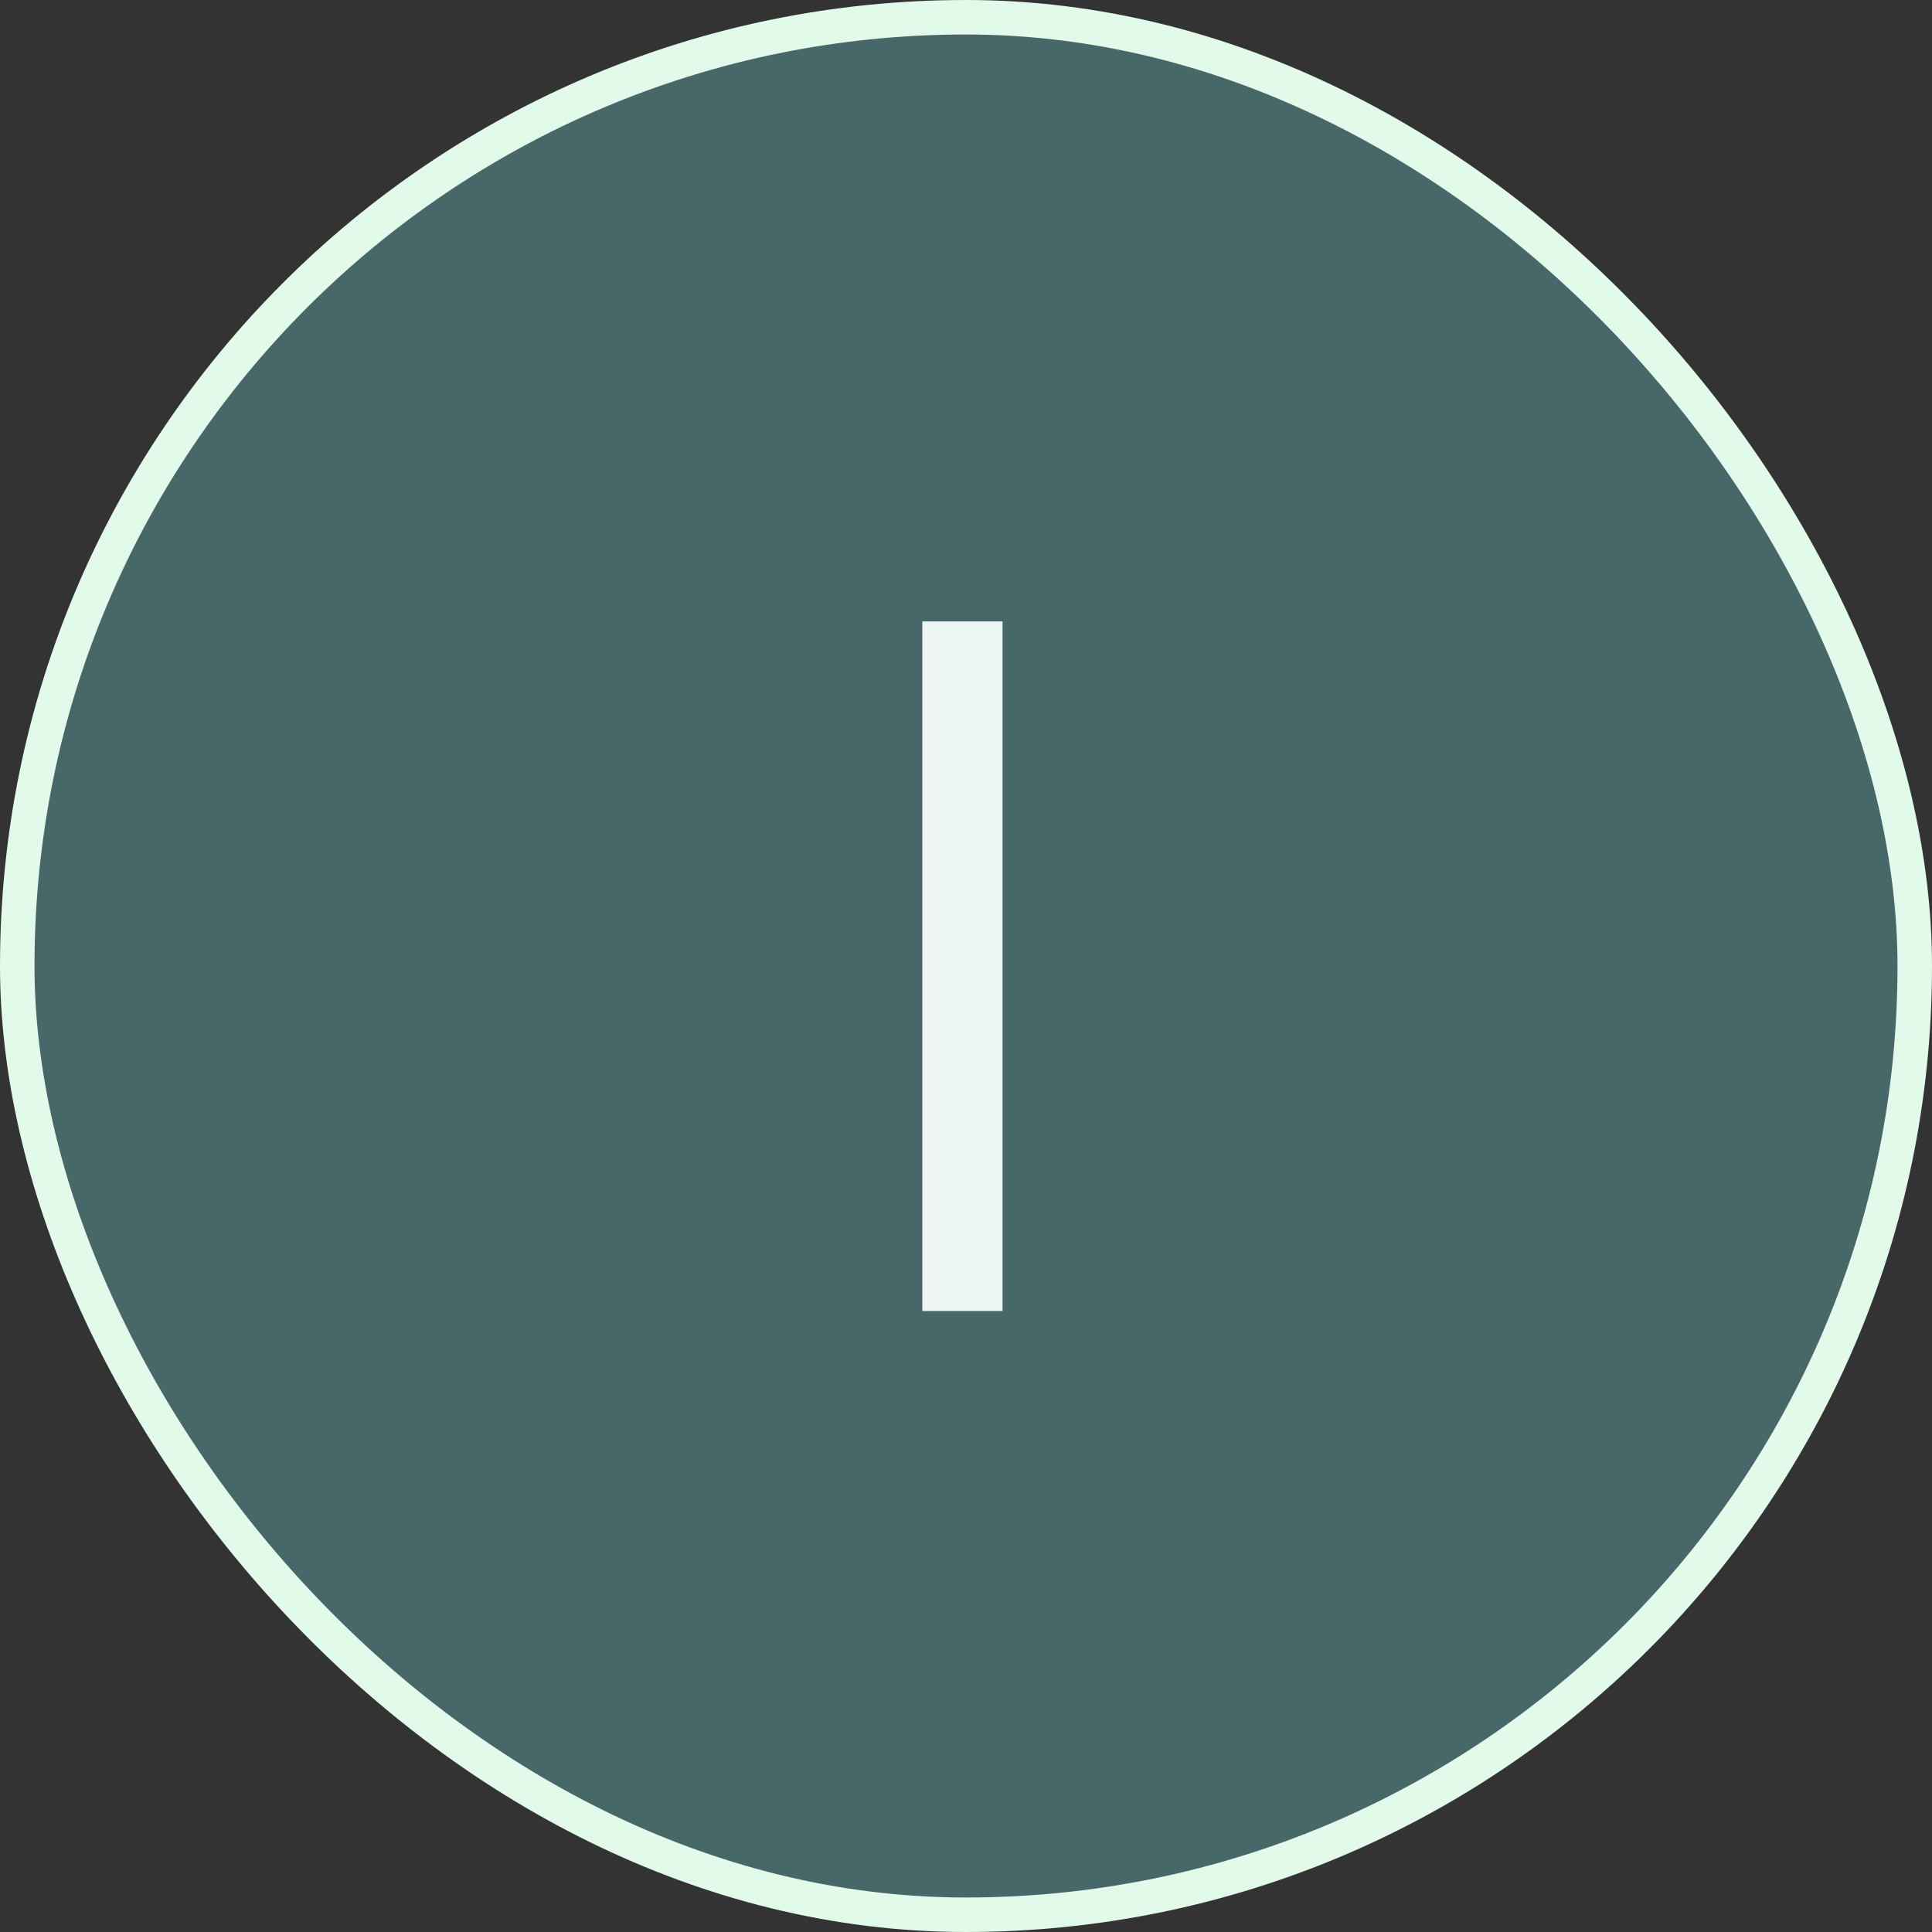
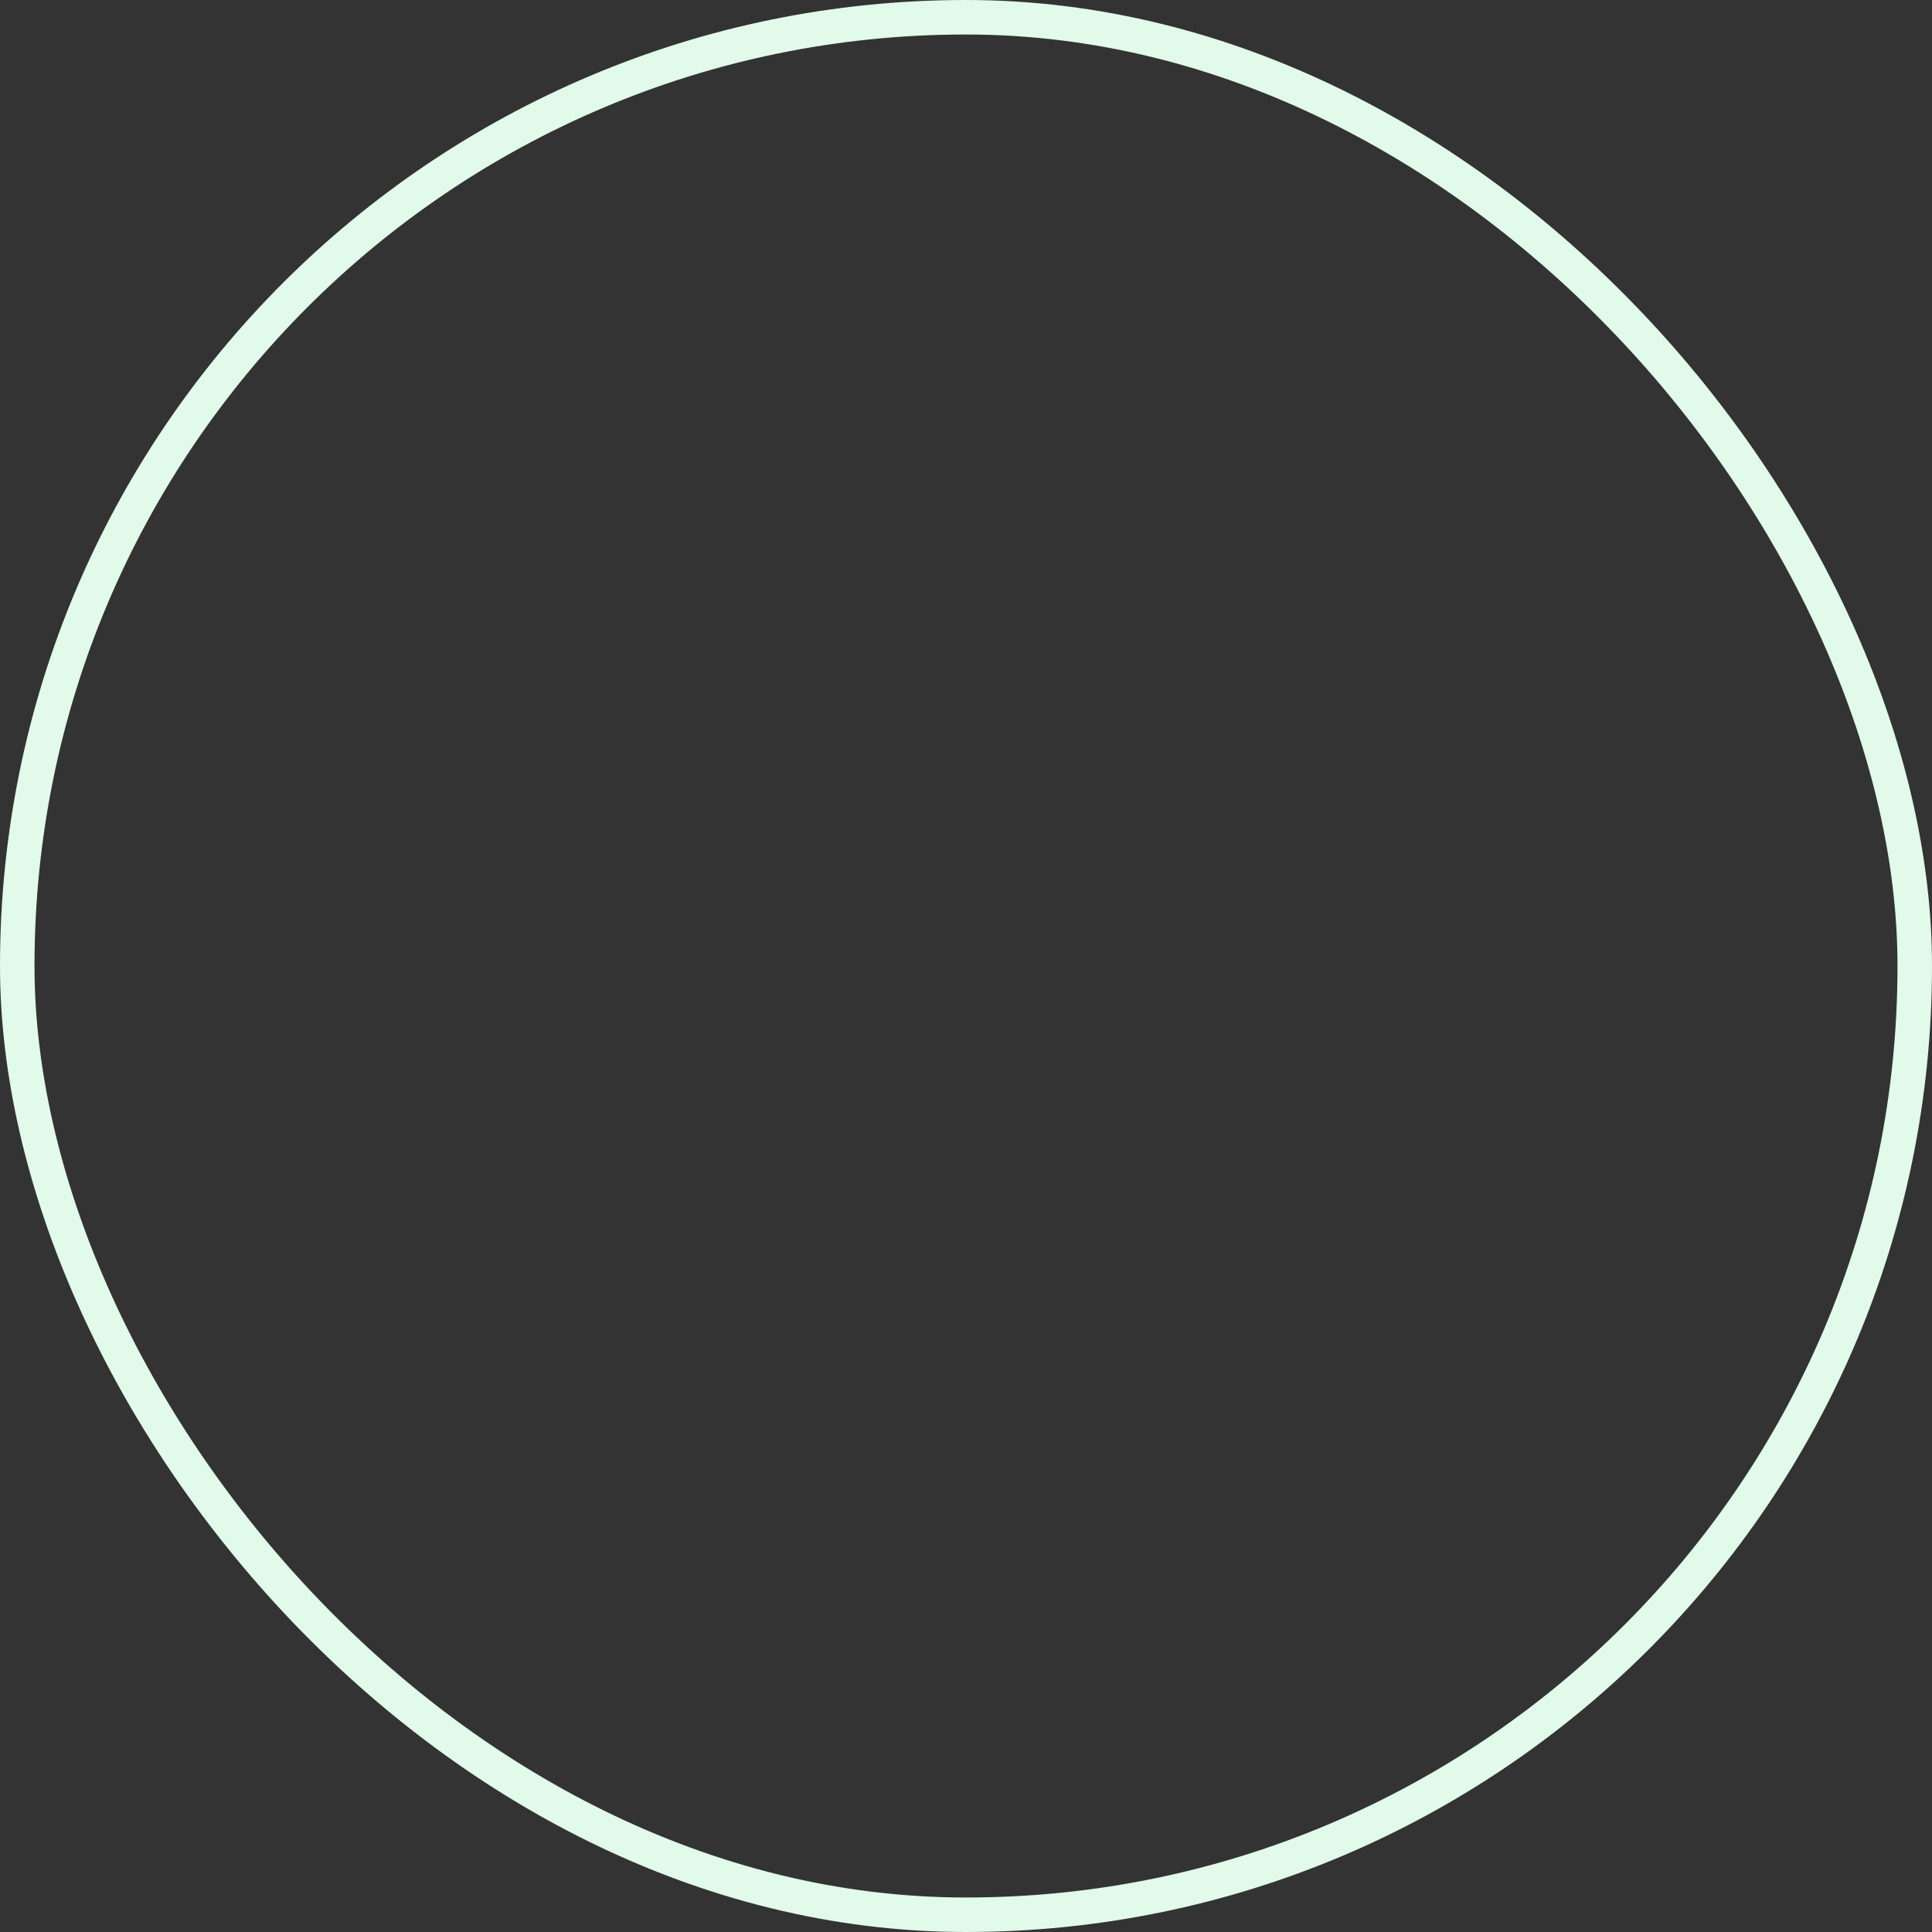
<svg xmlns="http://www.w3.org/2000/svg" width="56" height="56" viewBox="0 0 56 56" fill="none">
  <rect x="0" y="0" width="56" height="56" fill="#333333" stroke="none" />
-   <rect x="0.5" y="0.5" width="55" height="55" rx="27.5" fill="#486769" />
  <rect x="0.5" y="0.5" width="55" height="55" rx="27.5" stroke="#E1FAE9" />
-   <path d="M26.734 38V18.012H29.059V38H26.734Z" fill="#ECF4F4" />
+   <path d="M26.734 38V18.012V38H26.734Z" fill="#ECF4F4" />
</svg>